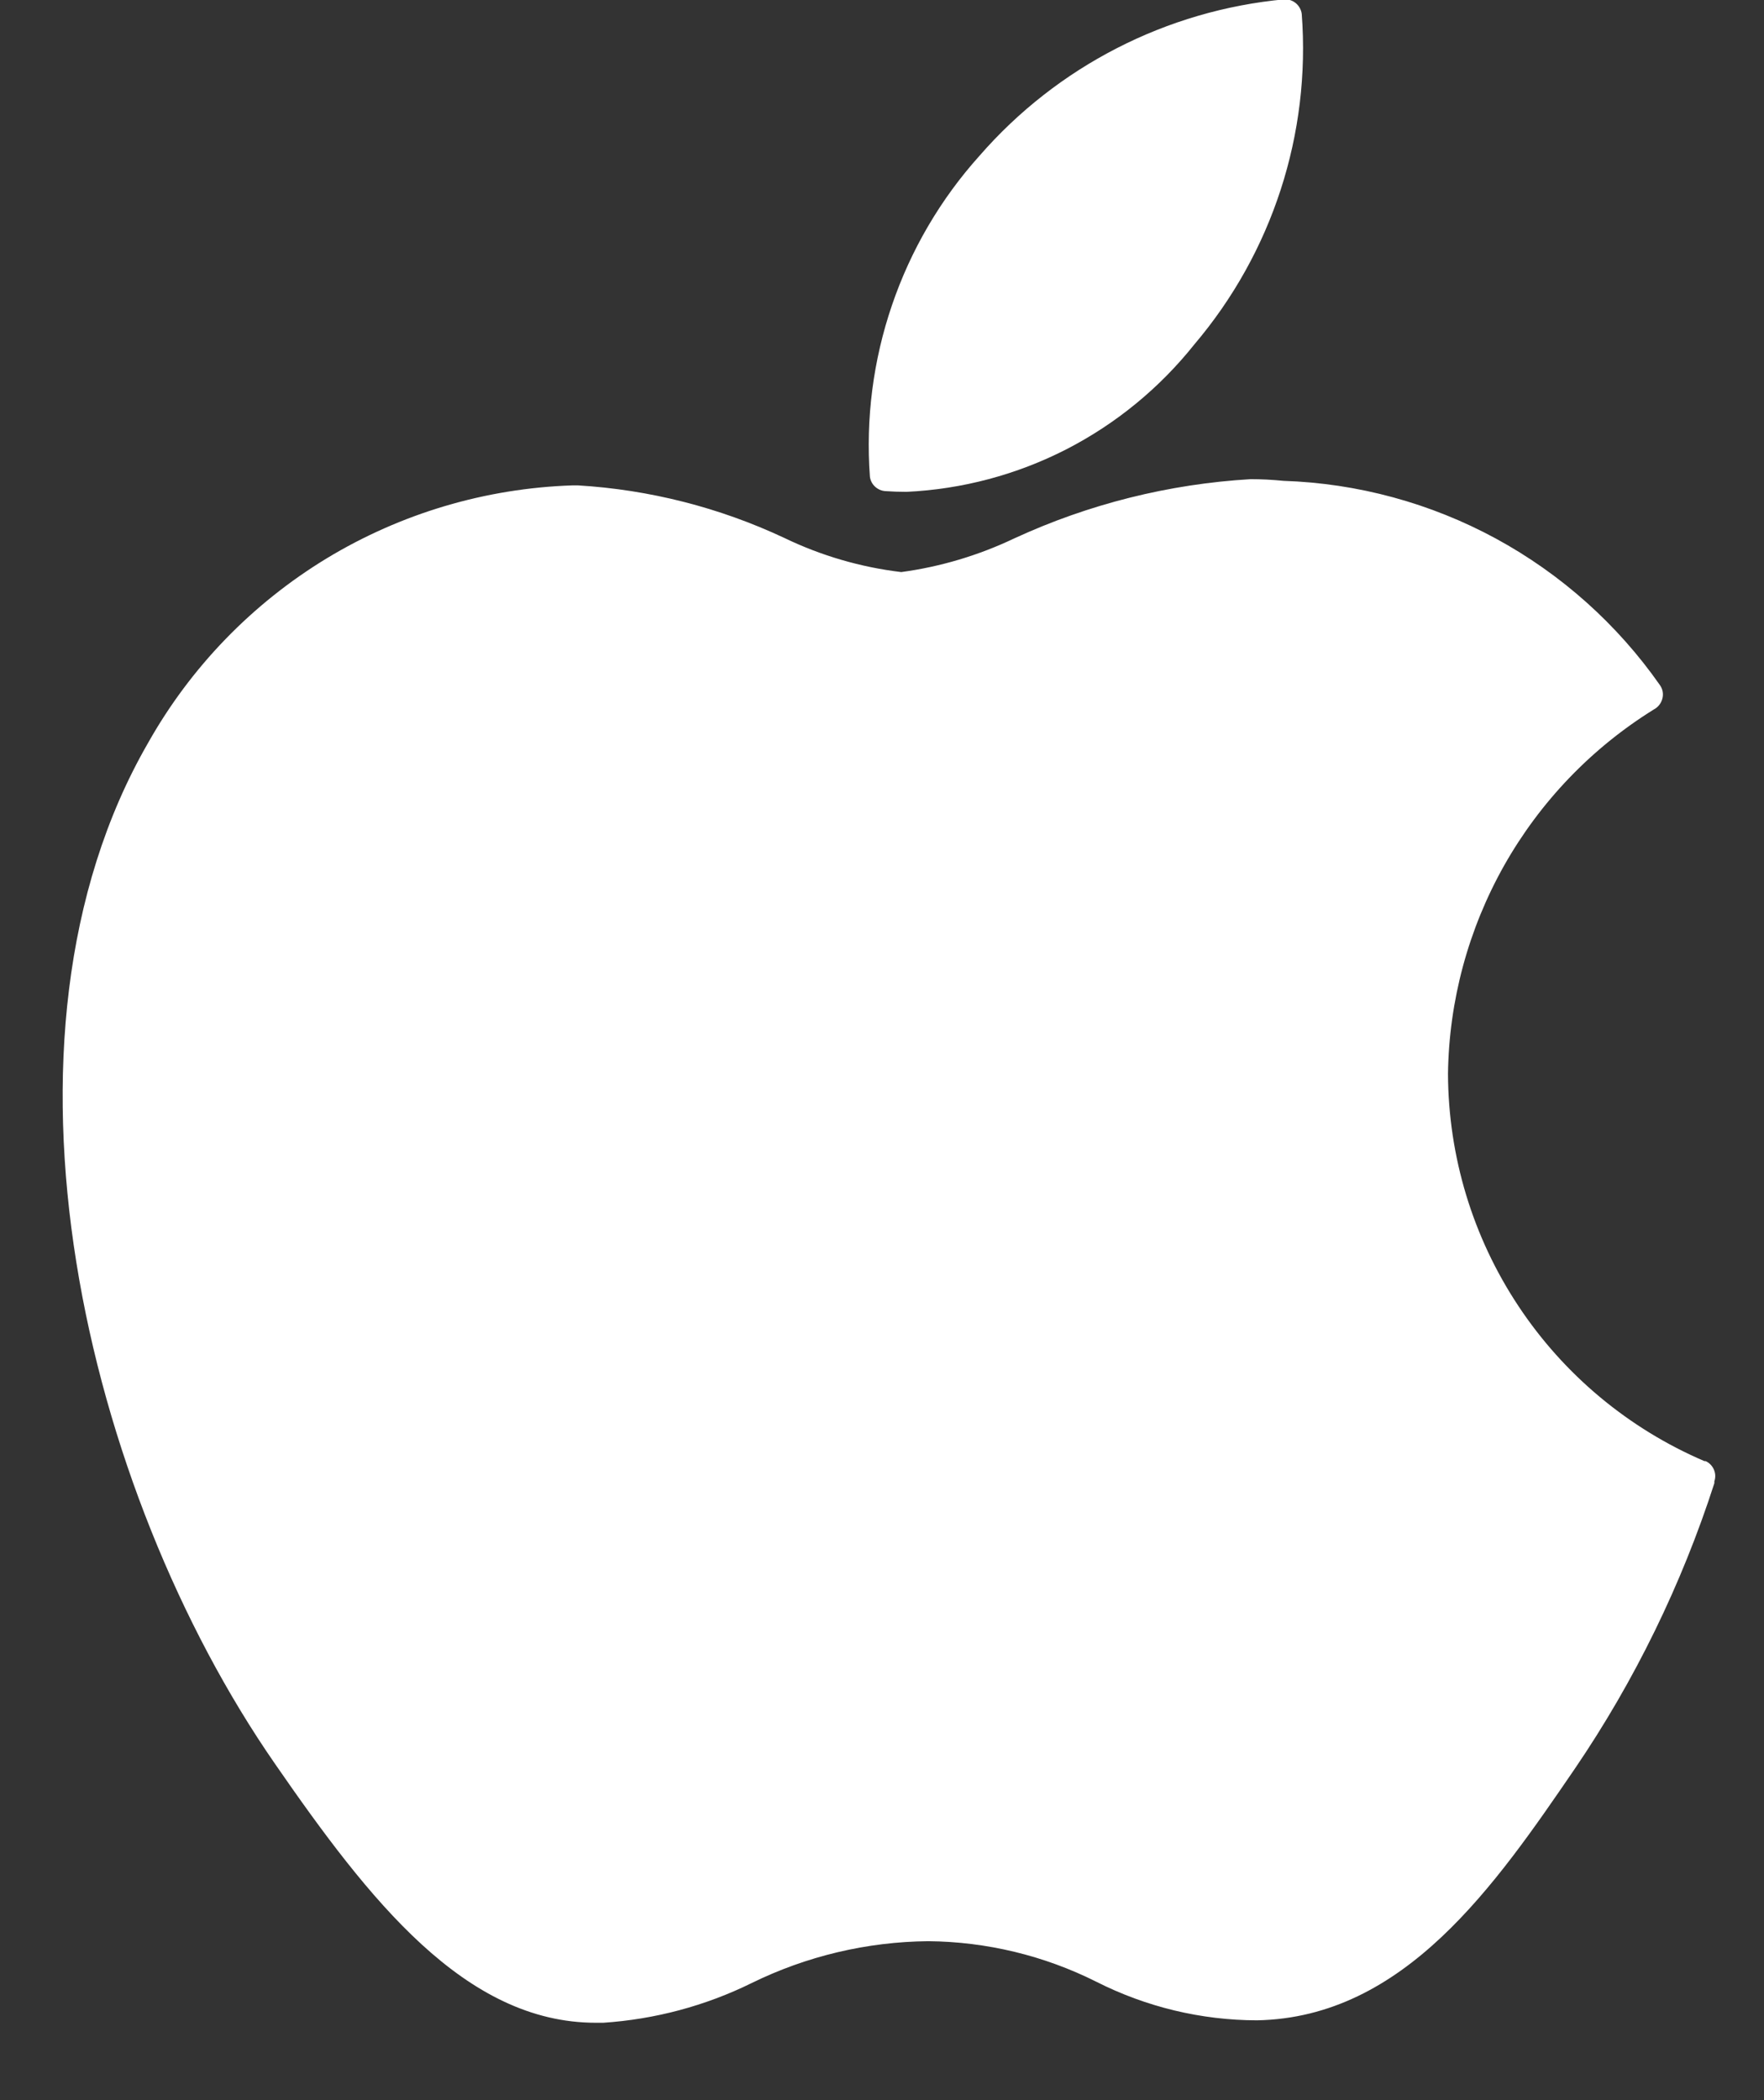
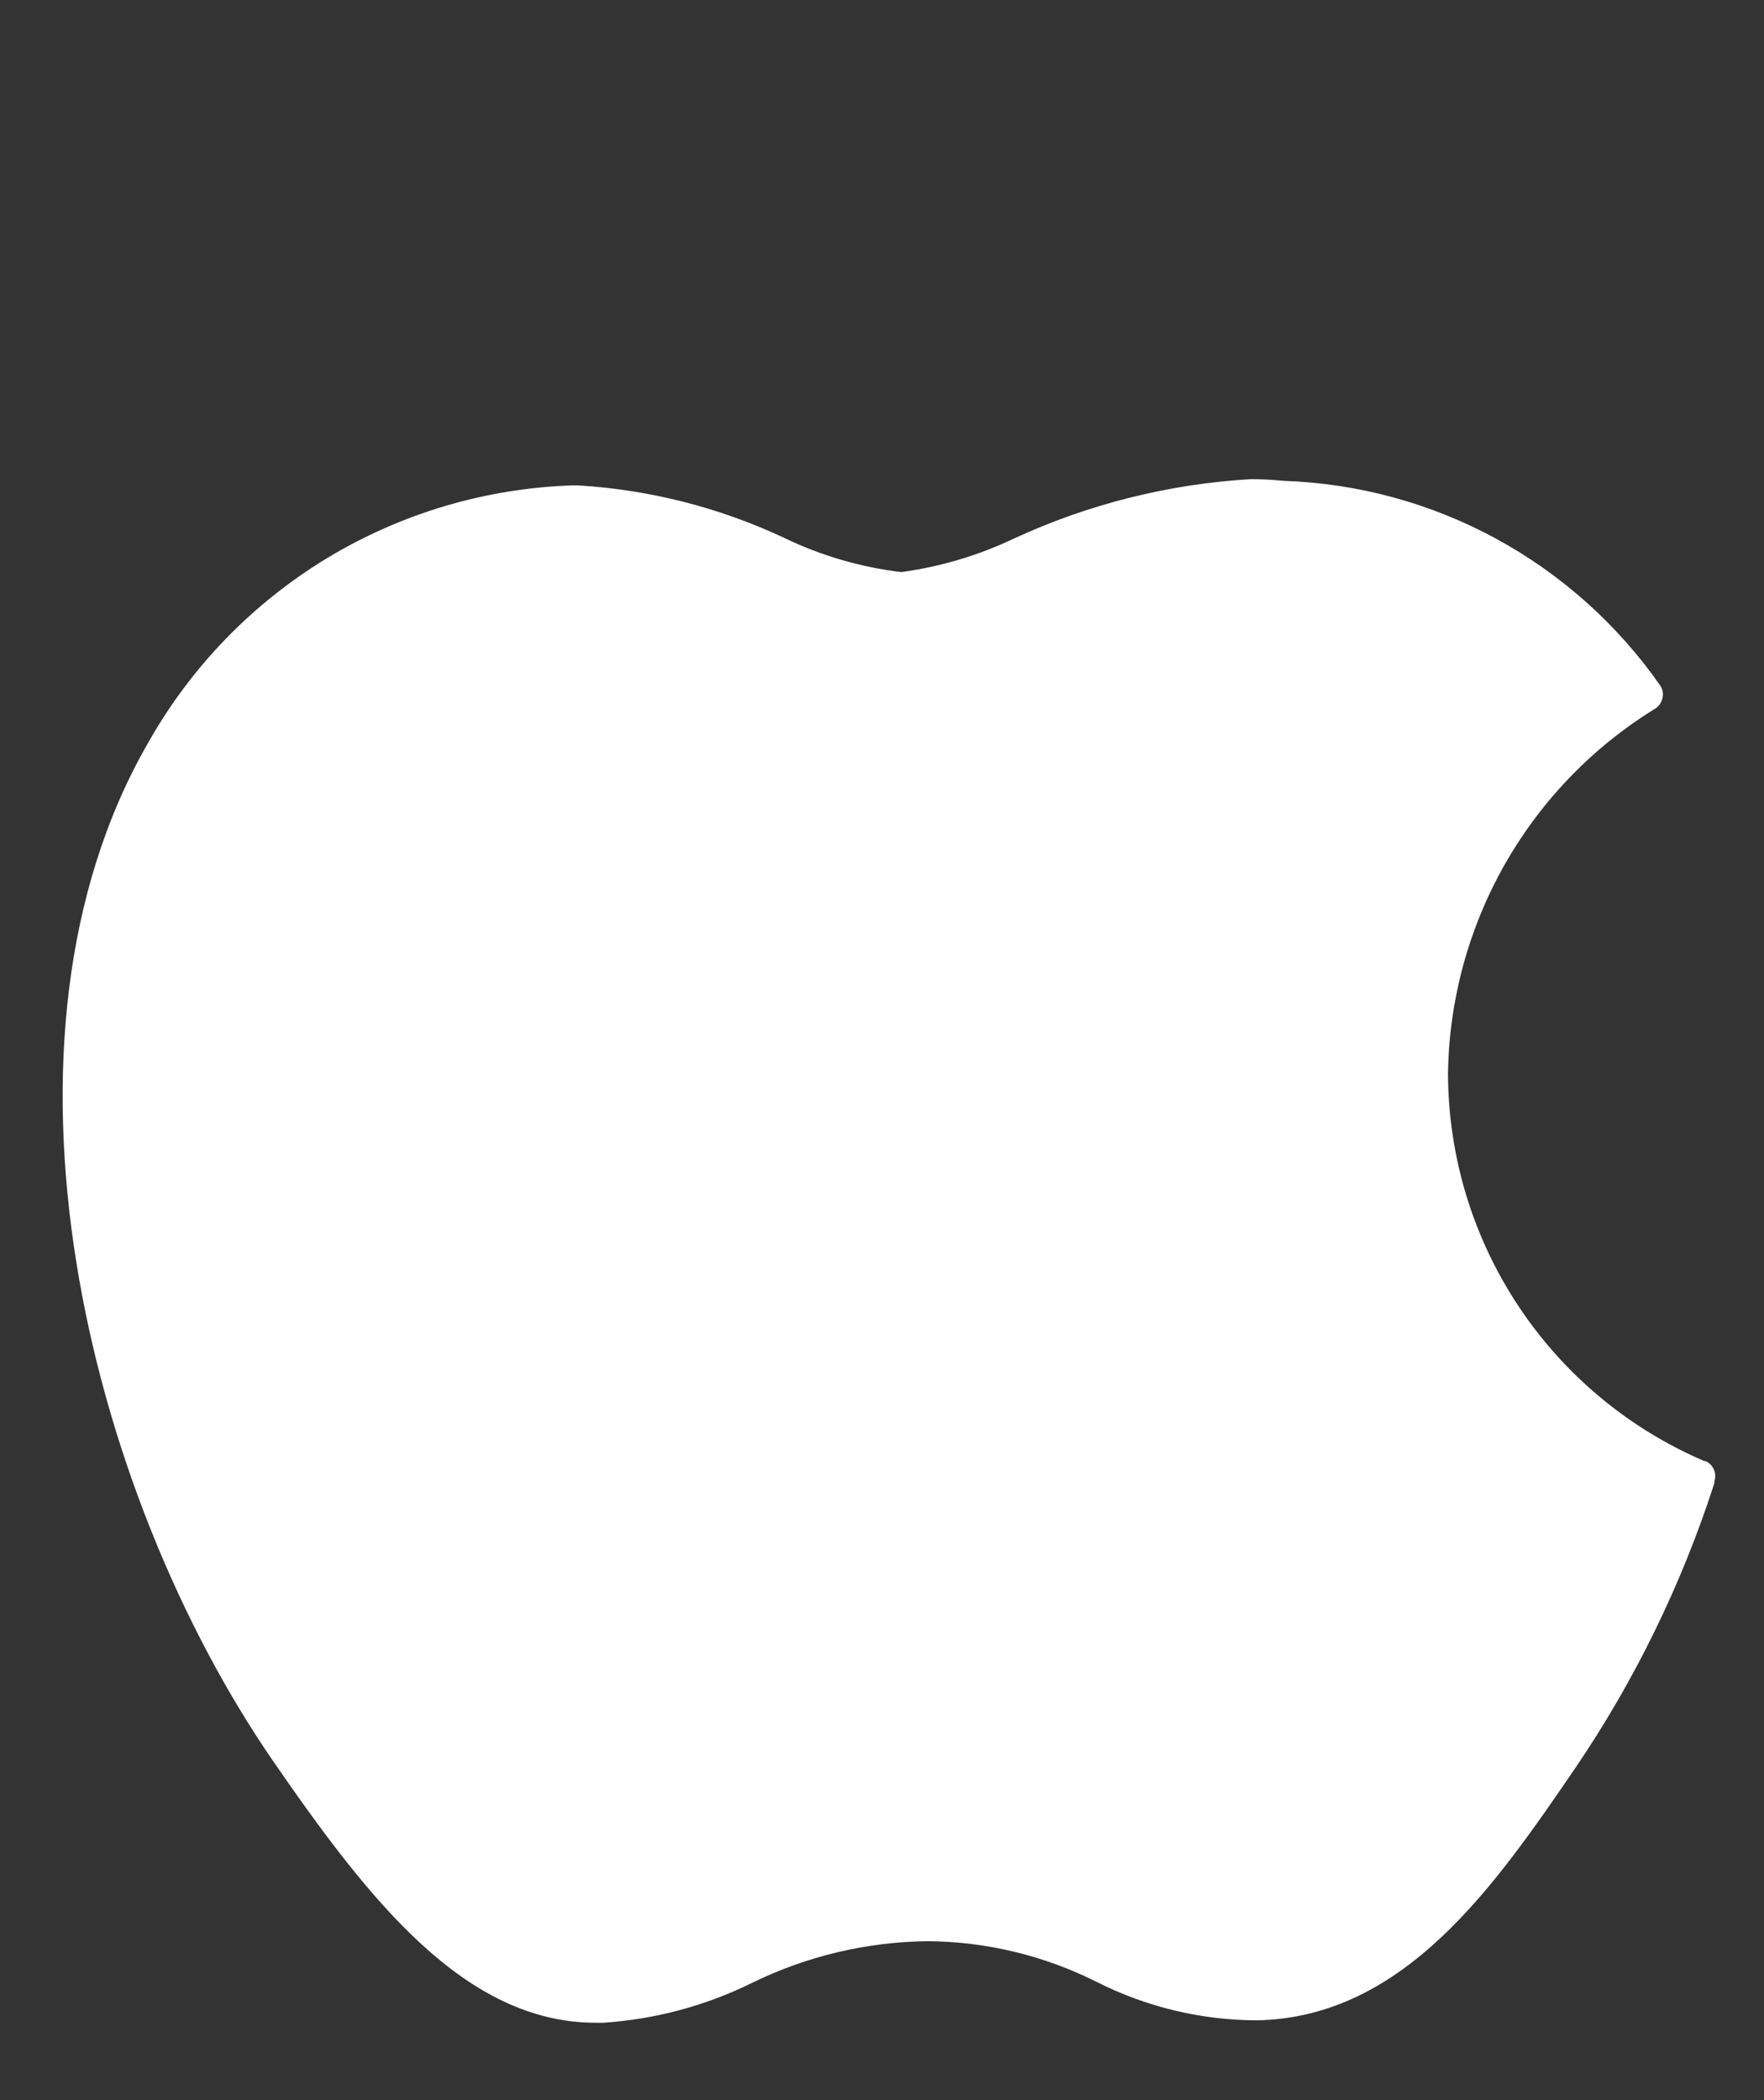
<svg xmlns="http://www.w3.org/2000/svg" width="21" height="25" viewBox="0 0 21 25" fill="none">
  <rect x="0" y="0" width="21" height="25" fill="#333333" stroke="none" />
  <path d="M1.762 8.845C-0.275 12.379 1.02 17.743 3.272 20.994C4.396 22.62 5.535 24.079 7.094 24.079H7.182C7.796 24.038 8.397 23.878 8.949 23.606C9.603 23.285 10.321 23.115 11.05 23.108C11.745 23.114 12.429 23.279 13.05 23.59C13.644 23.891 14.3 24.049 14.965 24.05C16.721 24.016 17.799 22.443 18.75 21.052C19.462 20.005 20.02 18.861 20.409 17.656V17.634C20.425 17.588 20.423 17.538 20.403 17.493C20.384 17.449 20.349 17.413 20.305 17.393H20.29C19.387 17.006 18.617 16.364 18.075 15.545C17.532 14.726 17.242 13.766 17.238 12.784C17.249 11.914 17.48 11.06 17.907 10.302C18.335 9.544 18.947 8.906 19.686 8.447L19.706 8.435C19.75 8.406 19.781 8.36 19.792 8.308C19.798 8.282 19.798 8.256 19.793 8.23C19.788 8.204 19.777 8.179 19.762 8.157C19.255 7.432 18.586 6.834 17.808 6.411C17.03 5.989 16.165 5.753 15.28 5.724C15.15 5.711 15.02 5.704 14.889 5.704C13.916 5.761 12.962 6 12.077 6.408C11.651 6.611 11.196 6.747 10.729 6.81C10.245 6.752 9.775 6.615 9.336 6.403C8.564 6.041 7.731 5.829 6.88 5.778H6.817C5.782 5.812 4.773 6.111 3.887 6.648C3.002 7.186 2.27 7.942 1.762 8.845Z" fill="white" />
-   <path d="M15.291 -0.008C13.887 0.123 12.587 0.79 11.661 1.854C11.197 2.37 10.843 2.975 10.619 3.632C10.395 4.288 10.305 4.983 10.356 5.675C10.362 5.72 10.383 5.761 10.416 5.792C10.449 5.823 10.491 5.842 10.536 5.846C10.622 5.852 10.707 5.855 10.791 5.855C11.455 5.824 12.104 5.651 12.696 5.348C13.287 5.044 13.806 4.618 14.22 4.098C15.146 3.007 15.605 1.594 15.497 0.167C15.491 0.117 15.466 0.072 15.428 0.039C15.39 0.007 15.341 -0.01 15.291 -0.008Z" fill="white" />
</svg>